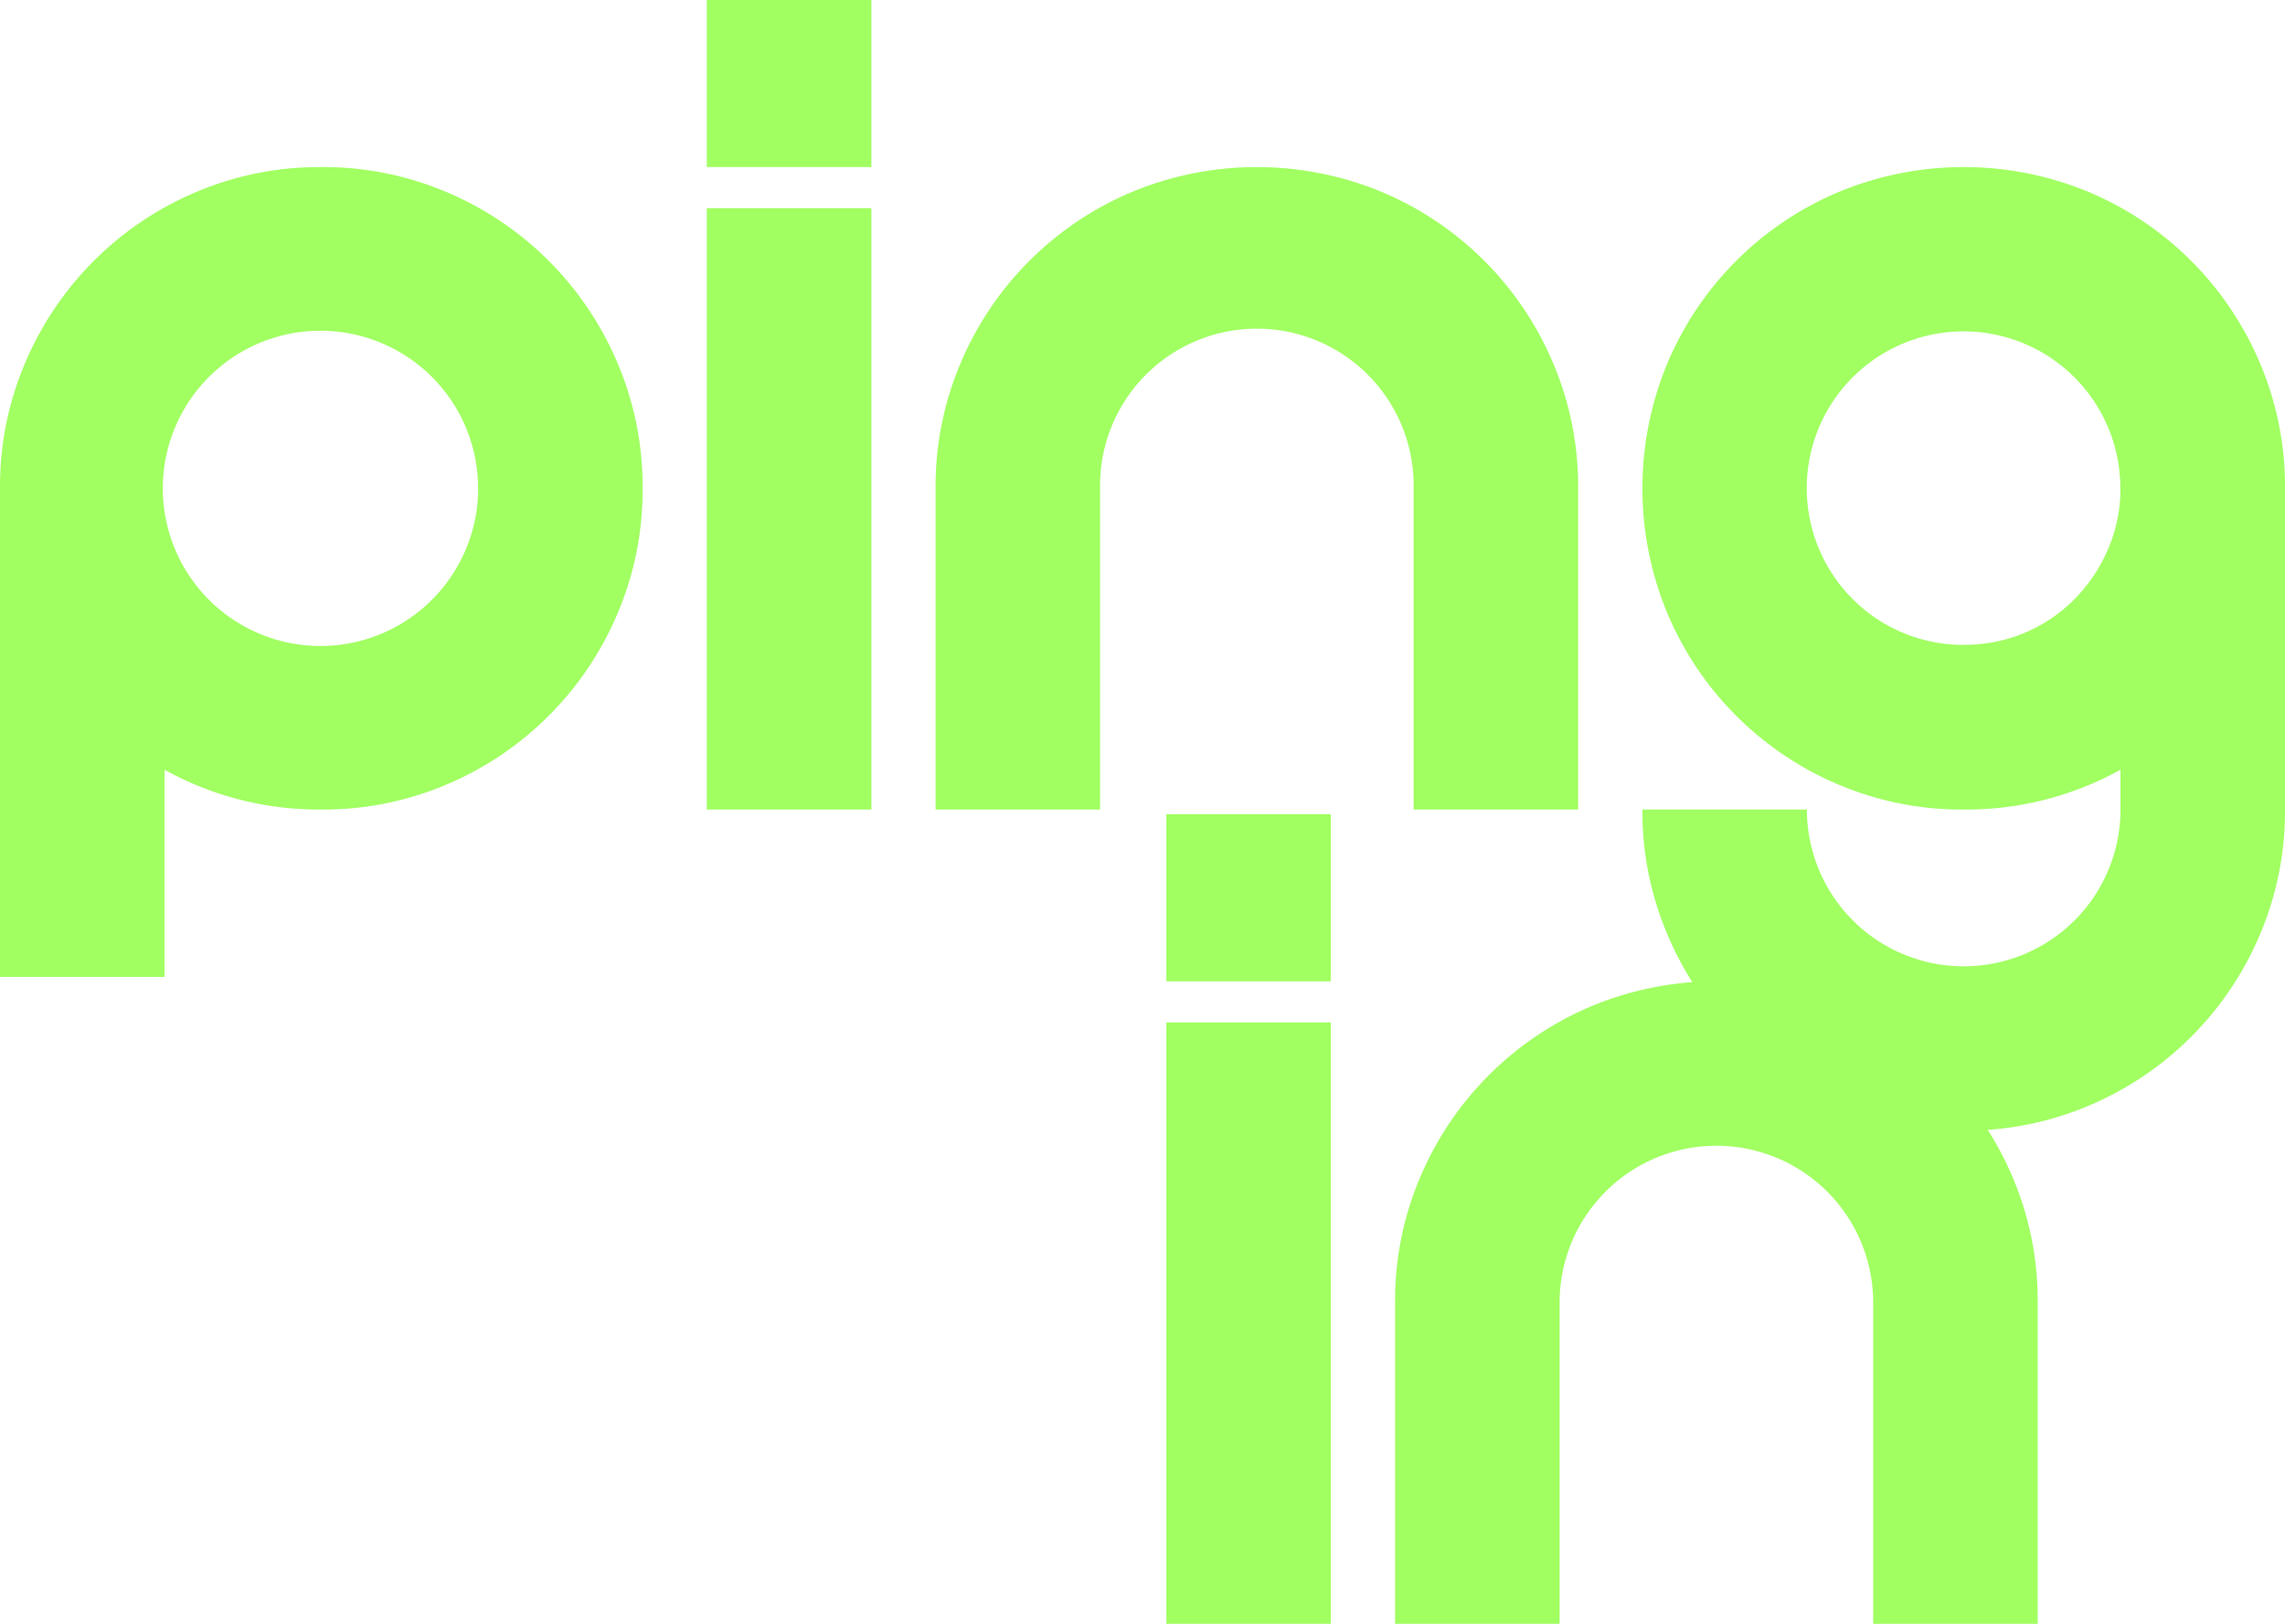
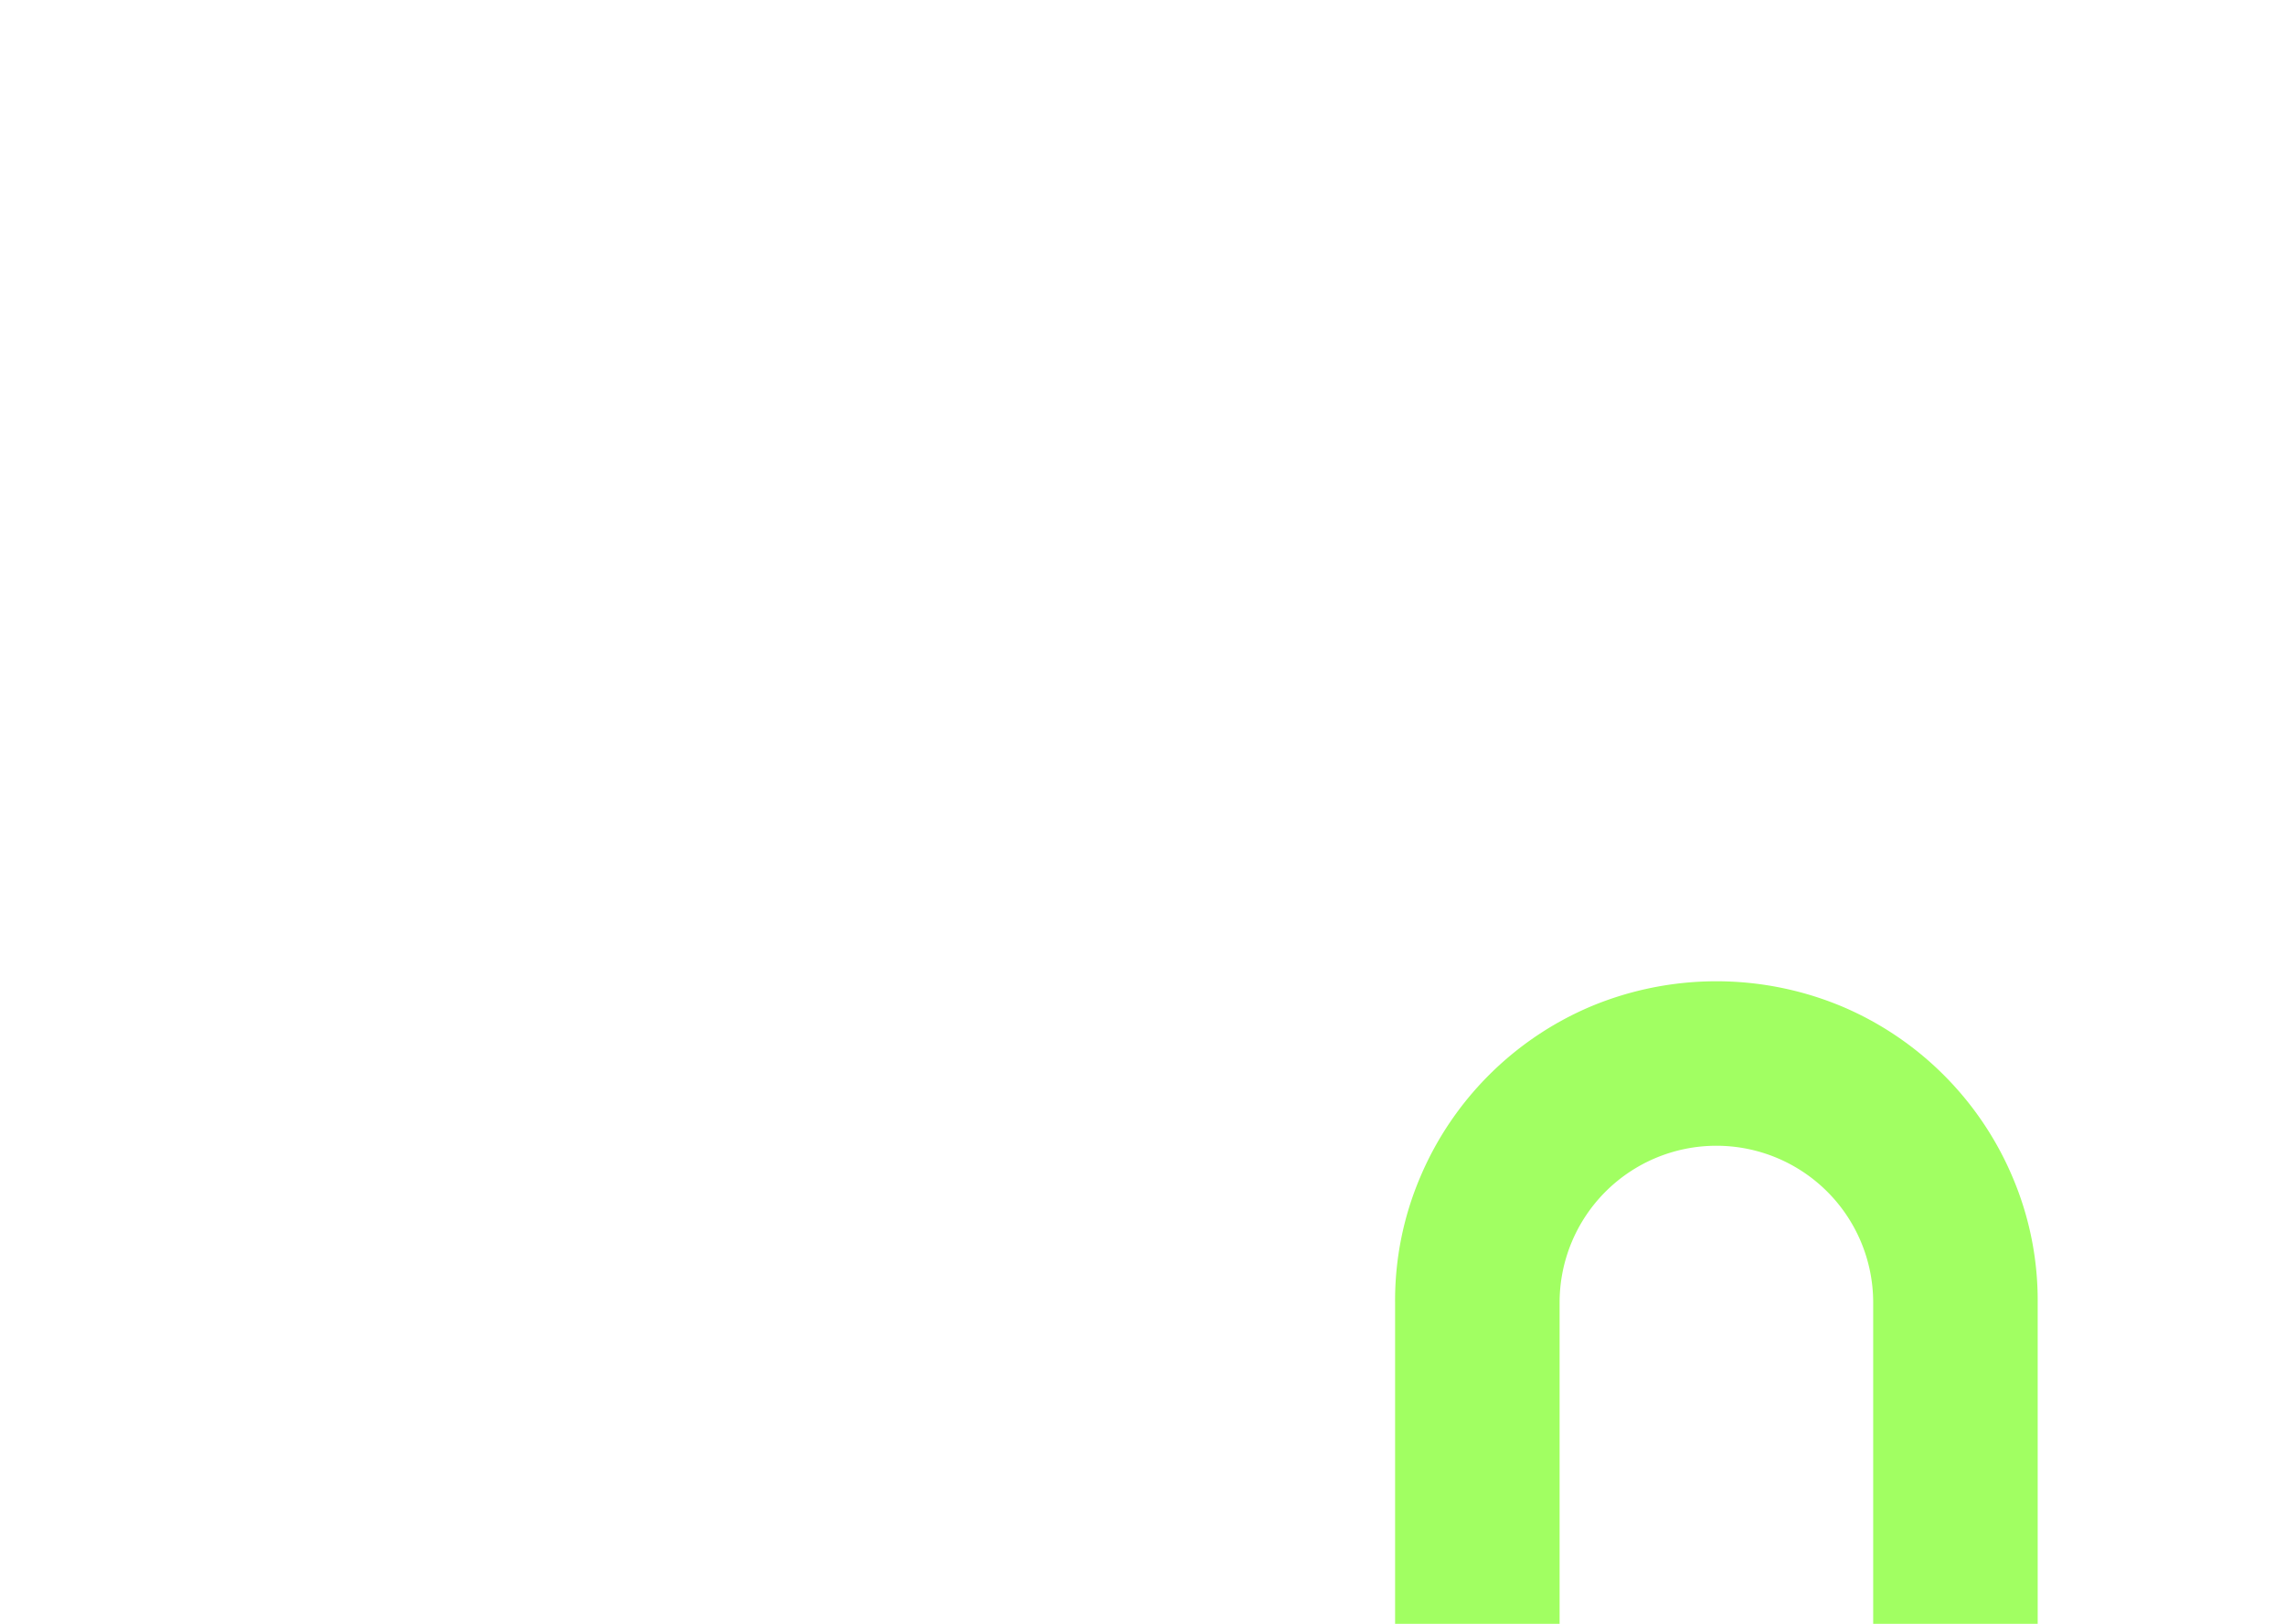
<svg xmlns="http://www.w3.org/2000/svg" viewBox="0 0 432.68 307.51">
  <g fill="#a1ff62">
-     <path d="M220.86 154.2H252v31.63h-31.14ZM252 307.51h-31.14V193.62H252ZM121.68 92.48a59.5 59.5 0 0 1-4.75 23.72 60.8 60.8 0 0 1-32.36 32.37 59.7 59.7 0 0 1-23.73 4.74 60.26 60.26 0 0 1-29.69-7.54V185H0V92.48a59.5 59.5 0 0 1 4.75-23.73 60.8 60.8 0 0 1 32.36-32.37 59.6 59.6 0 0 1 23.73-4.74 59.7 59.7 0 0 1 23.73 4.74 60.8 60.8 0 0 1 32.36 32.37 59.5 59.5 0 0 1 4.75 23.73m-31.15 0A29.85 29.85 0 1 0 88.22 104a29.4 29.4 0 0 0 2.31-11.56M133.84 0H165v31.64h-31.16ZM165 153.31h-31.16V39.43H165ZM298.83 153.31h-31.15V92.48a29.69 29.69 0 1 0-59.37 0v60.83h-31.15V92.48a59.6 59.6 0 0 1 4.74-23.73 60.76 60.76 0 0 1 32.37-32.37 61.75 61.75 0 0 1 47.45 0 60.76 60.76 0 0 1 32.37 32.37 59.6 59.6 0 0 1 4.74 23.73ZM371.84 214.15a59.6 59.6 0 0 1-23.73-4.74A60.7 60.7 0 0 1 315.75 177a59.5 59.5 0 0 1-4.75-23.69h31.15a29.69 29.69 0 1 0 59.38 0v-7.54a60.3 60.3 0 0 1-29.69 7.54 59.6 59.6 0 0 1-23.73-4.74 60.7 60.7 0 0 1-32.36-32.37 61.63 61.63 0 0 1 0-47.45 60.7 60.7 0 0 1 32.36-32.37 61.77 61.77 0 0 1 47.46 0 60.8 60.8 0 0 1 32.36 32.37 59.5 59.5 0 0 1 4.75 23.73v60.83a59.5 59.5 0 0 1-4.75 23.69 60.8 60.8 0 0 1-32.36 32.37 59.7 59.7 0 0 1-23.73 4.74m0-92A29.5 29.5 0 0 0 383 120a29.2 29.2 0 0 0 9.37-6.09 30.4 30.4 0 0 0 6.45-9.12 28.9 28.9 0 0 0 2.68-11.08v-1.23A29.69 29.69 0 1 0 344.46 104a29.64 29.64 0 0 0 27.38 18.13" />
    <path d="M385.85 307.51H354.7v-60.84a29.69 29.69 0 1 0-59.38 0v60.84h-31.15v-60.84a59.55 59.55 0 0 1 4.75-23.73 60.82 60.82 0 0 1 32.36-32.36 61.65 61.65 0 0 1 47.46 0 60.82 60.82 0 0 1 32.36 32.36 59.55 59.55 0 0 1 4.75 23.73Z" />
  </g>
</svg>